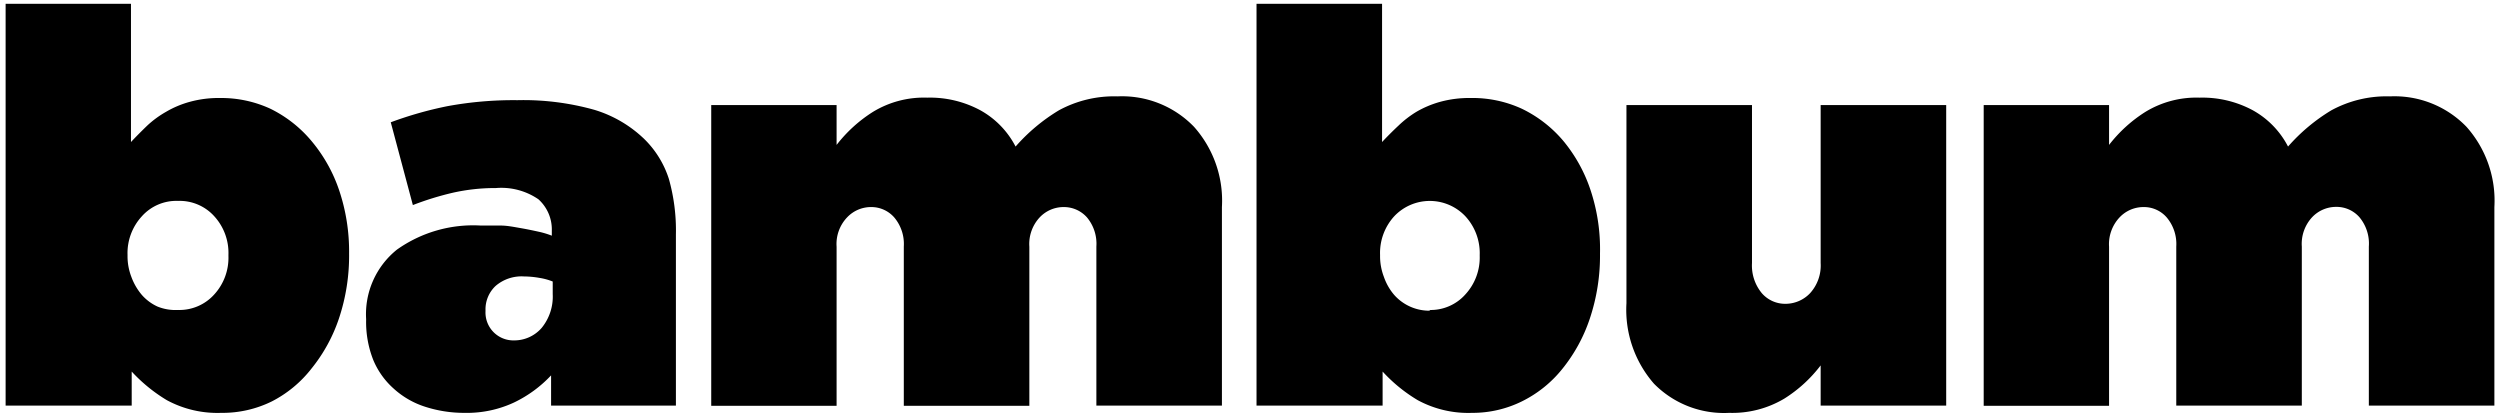
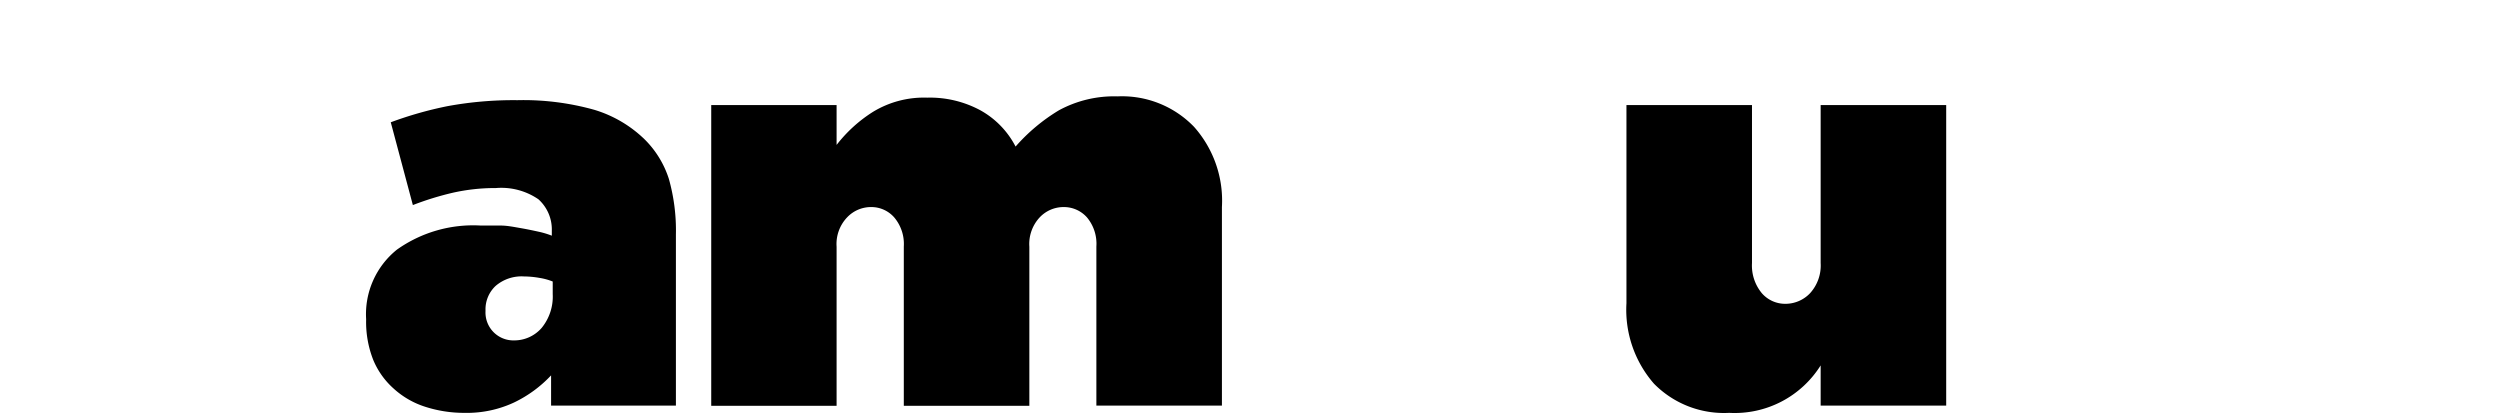
<svg xmlns="http://www.w3.org/2000/svg" id="b0a8222d-1e13-40d9-98ba-dd9946a8bd7f" data-name="Livello 1" viewBox="0 0 138 23">
  <title>logo</title>
-   <path d="M12.21,22.79a5.87,5.87,0,0,1-3-.7,8.79,8.79,0,0,1-1.94-1.58v1.88H.31V.21H7.23l0,7.63c.28-.3.58-.6.89-.9a5.47,5.47,0,0,1,1.05-.77,5.38,5.38,0,0,1,1.31-.55,6,6,0,0,1,1.67-.21A6.47,6.47,0,0,1,14.92,6,6.93,6.93,0,0,1,17.2,7.79a8.4,8.4,0,0,1,1.52,2.71A10.59,10.59,0,0,1,19.27,14V14a10.93,10.93,0,0,1-.56,3.58,8.89,8.89,0,0,1-1.52,2.77A6.56,6.56,0,0,1,15,22.16,6.15,6.15,0,0,1,12.21,22.79ZM9.83,17.11a2.58,2.58,0,0,0,2-.86,3,3,0,0,0,.78-2.12v-.06a3,3,0,0,0-.78-2.13,2.57,2.57,0,0,0-2-.85,2.55,2.55,0,0,0-2,.85,3,3,0,0,0-.79,2.13v.06a3.17,3.17,0,0,0,.21,1.15,3.28,3.28,0,0,0,.58,1,2.58,2.58,0,0,0,.86.64A2.64,2.64,0,0,0,9.83,17.11Z" />
  <path d="M25.65,22.79a7,7,0,0,1-2.19-.34,4.69,4.69,0,0,1-1.73-1,4.35,4.35,0,0,1-1.13-1.59,5.71,5.71,0,0,1-.39-2.19v-.06a4.57,4.57,0,0,1,1.7-3.83,7.27,7.27,0,0,1,4.62-1.33c.34,0,.71,0,1.09,0s.76.08,1.11.14.68.13,1,.2a4.65,4.65,0,0,1,.73.22v-.27A2.24,2.24,0,0,0,29.72,11a3.62,3.62,0,0,0-2.34-.62,10.68,10.68,0,0,0-2.39.26,16.38,16.38,0,0,0-2.2.68L21.57,6.75a20.76,20.76,0,0,1,3.13-.89,20.13,20.13,0,0,1,3.86-.33,14.47,14.47,0,0,1,4.24.53,6.79,6.79,0,0,1,2.78,1.63,5.38,5.38,0,0,1,1.34,2.18,10.47,10.47,0,0,1,.39,3.07v9.45H30.42V20.72a6.86,6.86,0,0,1-2.05,1.5A6.15,6.15,0,0,1,25.65,22.79Zm2.73-4a2,2,0,0,0,1.52-.69,2.73,2.73,0,0,0,.61-1.87v-.69a3.35,3.35,0,0,0-.73-.2,5,5,0,0,0-.85-.08,2.19,2.19,0,0,0-1.58.53,1.77,1.77,0,0,0-.55,1.33v.06a1.54,1.54,0,0,0,1.58,1.61Z" />
  <path d="M39.26,5.8h6.92V8a7.79,7.79,0,0,1,2-1.82,5.4,5.4,0,0,1,3-.79,5.87,5.87,0,0,1,2.94.7,4.82,4.82,0,0,1,1.94,2,10.12,10.12,0,0,1,2.39-2,6.37,6.37,0,0,1,3.24-.77A5.52,5.52,0,0,1,65.91,7a6.13,6.13,0,0,1,1.54,4.43V22.39H60.52V13.61A2.27,2.27,0,0,0,60,12a1.7,1.7,0,0,0-1.29-.57,1.81,1.81,0,0,0-1.32.57,2.16,2.16,0,0,0-.57,1.62v8.78H49.89V13.61A2.27,2.27,0,0,0,49.36,12a1.68,1.68,0,0,0-1.28-.57,1.81,1.81,0,0,0-1.32.57,2.13,2.13,0,0,0-.58,1.62v8.78H39.26Z" />
-   <path d="M81.26,22.79a5.86,5.86,0,0,1-3-.7,8.57,8.57,0,0,1-1.94-1.58v1.88H69.36V.21h6.93l0,7.63q.42-.45.9-.9a5.72,5.72,0,0,1,1-.77,5.55,5.55,0,0,1,1.31-.55,6.05,6.05,0,0,1,1.67-.21A6.51,6.51,0,0,1,84,6a6.93,6.93,0,0,1,2.28,1.76,8.38,8.38,0,0,1,1.51,2.71A10.33,10.33,0,0,1,88.32,14V14a10.93,10.93,0,0,1-.56,3.58,8.87,8.87,0,0,1-1.51,2.77A6.6,6.6,0,0,1,84,22.16,6.15,6.15,0,0,1,81.26,22.79Zm-2.37-5.68a2.56,2.56,0,0,0,2-.86,3,3,0,0,0,.79-2.12v-.06a3,3,0,0,0-.79-2.13,2.7,2.7,0,0,0-3.93,0,3,3,0,0,0-.78,2.13v.06a3.17,3.17,0,0,0,.21,1.15,3.06,3.06,0,0,0,.57,1,2.59,2.59,0,0,0,2,.87Z" />
-   <path d="M95.45,22.79a5.42,5.42,0,0,1-4.15-1.61,6.2,6.2,0,0,1-1.52-4.44V5.8h6.93v8.72a2.39,2.39,0,0,0,.54,1.66,1.7,1.7,0,0,0,1.31.59,1.87,1.87,0,0,0,1.36-.59,2.27,2.27,0,0,0,.58-1.66V5.8h6.93V22.39H100.5V20.17a7.58,7.58,0,0,1-2,1.83A5.6,5.6,0,0,1,95.45,22.79Z" />
-   <path d="M109.5,22.39V5.8h6.92V8a7.79,7.79,0,0,1,2-1.82,5.4,5.4,0,0,1,3-.79,5.87,5.87,0,0,1,2.94.7,4.82,4.82,0,0,1,1.94,2,10.12,10.12,0,0,1,2.39-2,6.37,6.37,0,0,1,3.24-.77A5.52,5.52,0,0,1,136.15,7a6.13,6.13,0,0,1,1.54,4.43V22.39h-6.93V13.61a2.27,2.27,0,0,0-.52-1.62,1.68,1.68,0,0,0-1.28-.57,1.82,1.82,0,0,0-1.33.57,2.16,2.16,0,0,0-.57,1.62v8.78h-6.93V13.61A2.27,2.27,0,0,0,119.6,12a1.66,1.66,0,0,0-1.28-.57A1.81,1.81,0,0,0,117,12a2.16,2.16,0,0,0-.58,1.62v8.78H109.5" />
+   <path d="M95.45,22.79a5.42,5.42,0,0,1-4.15-1.61,6.2,6.2,0,0,1-1.52-4.44V5.8h6.93v8.72a2.39,2.39,0,0,0,.54,1.66,1.7,1.7,0,0,0,1.31.59,1.87,1.87,0,0,0,1.36-.59,2.27,2.27,0,0,0,.58-1.66V5.8h6.93V22.39H100.5V20.17A5.6,5.6,0,0,1,95.45,22.79Z" />
</svg>